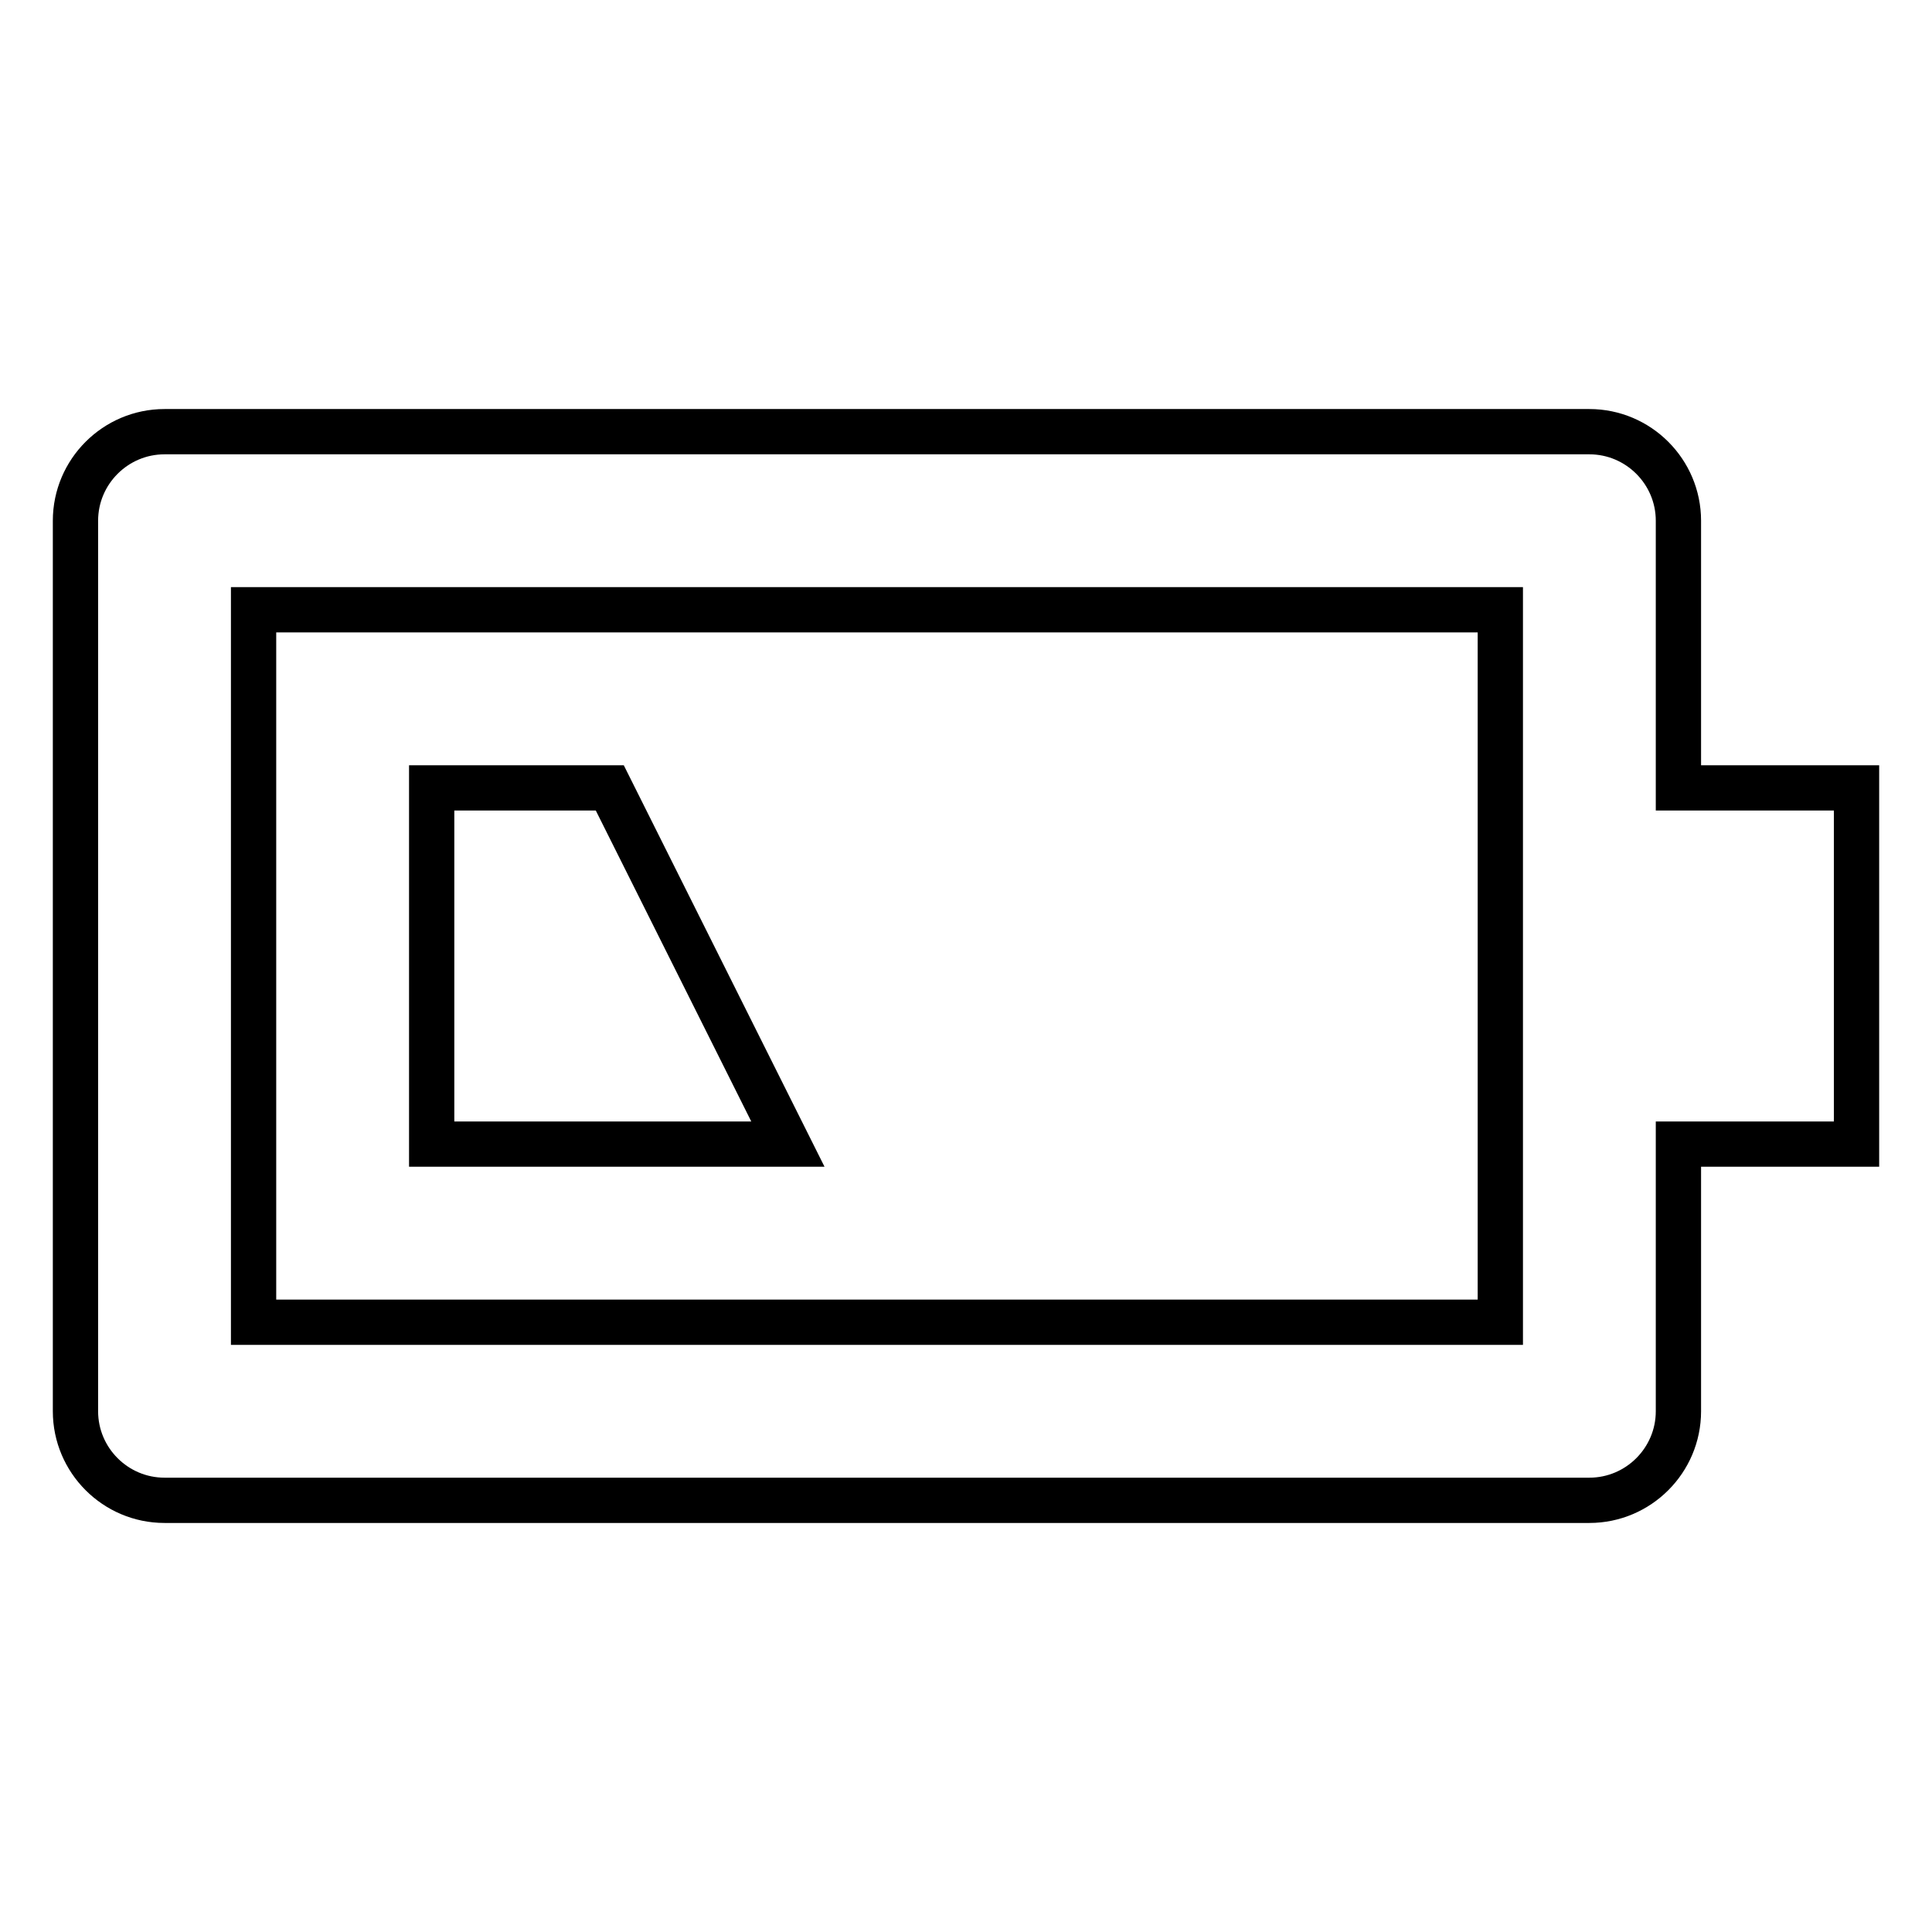
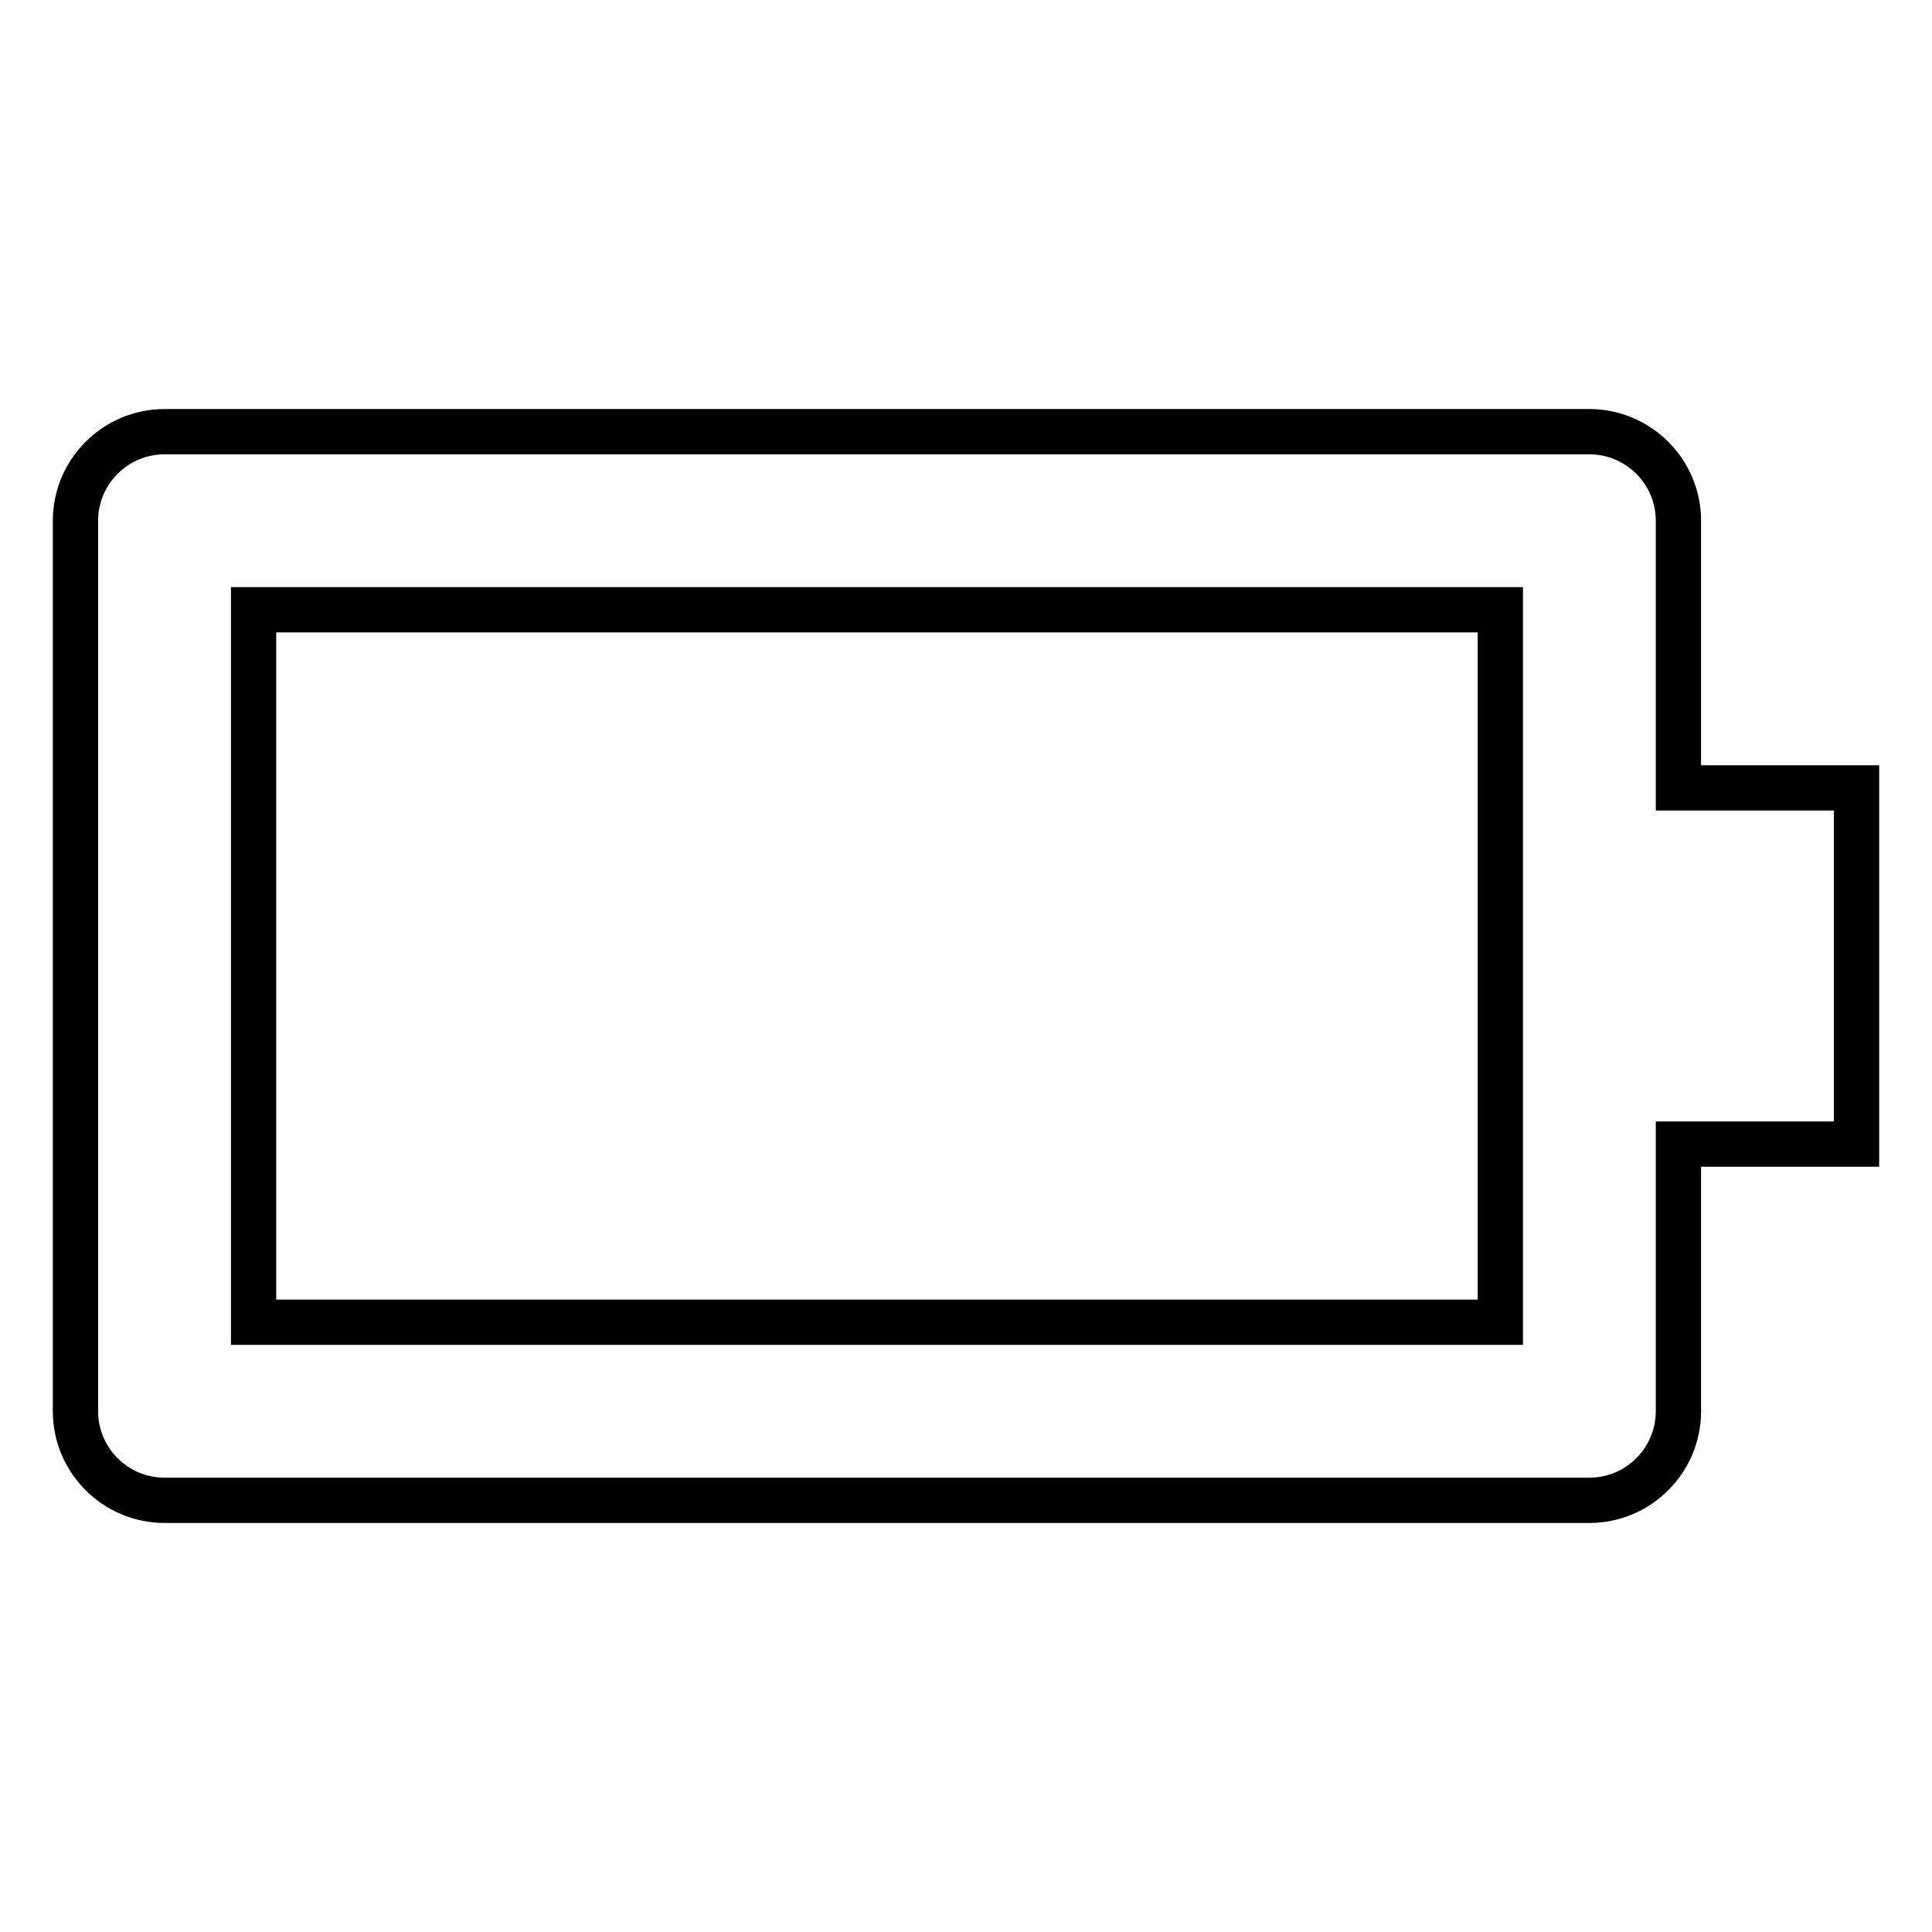
<svg xmlns="http://www.w3.org/2000/svg" version="1.1" x="0px" y="0px" viewBox="0 0 256 256" enable-background="new 0 0 256 256" xml:space="preserve">
  <g>
    <path stroke-width="6" fill-opacity="0" stroke="#000000" d="M222.4,69c0-6.5-5.3-11.8-11.8-11.8l0,0H21.8C15.3,57.2,10,62.5,10,69l0,0v118c0,6.5,5.3,11.8,11.8,11.8 l0,0h188.8c6.5,0,11.8-5.3,11.8-11.8l0,0v-35.4H246v-47.2h-23.6V69L222.4,69z M198.8,175.2H33.6V80.8h165.2V175.2L198.8,175.2z" />
-     <path stroke-width="6" fill-opacity="0" stroke="#000000" d="M80.8,104.4H57.2v47.2h47.2L80.8,104.4z" />
  </g>
</svg>